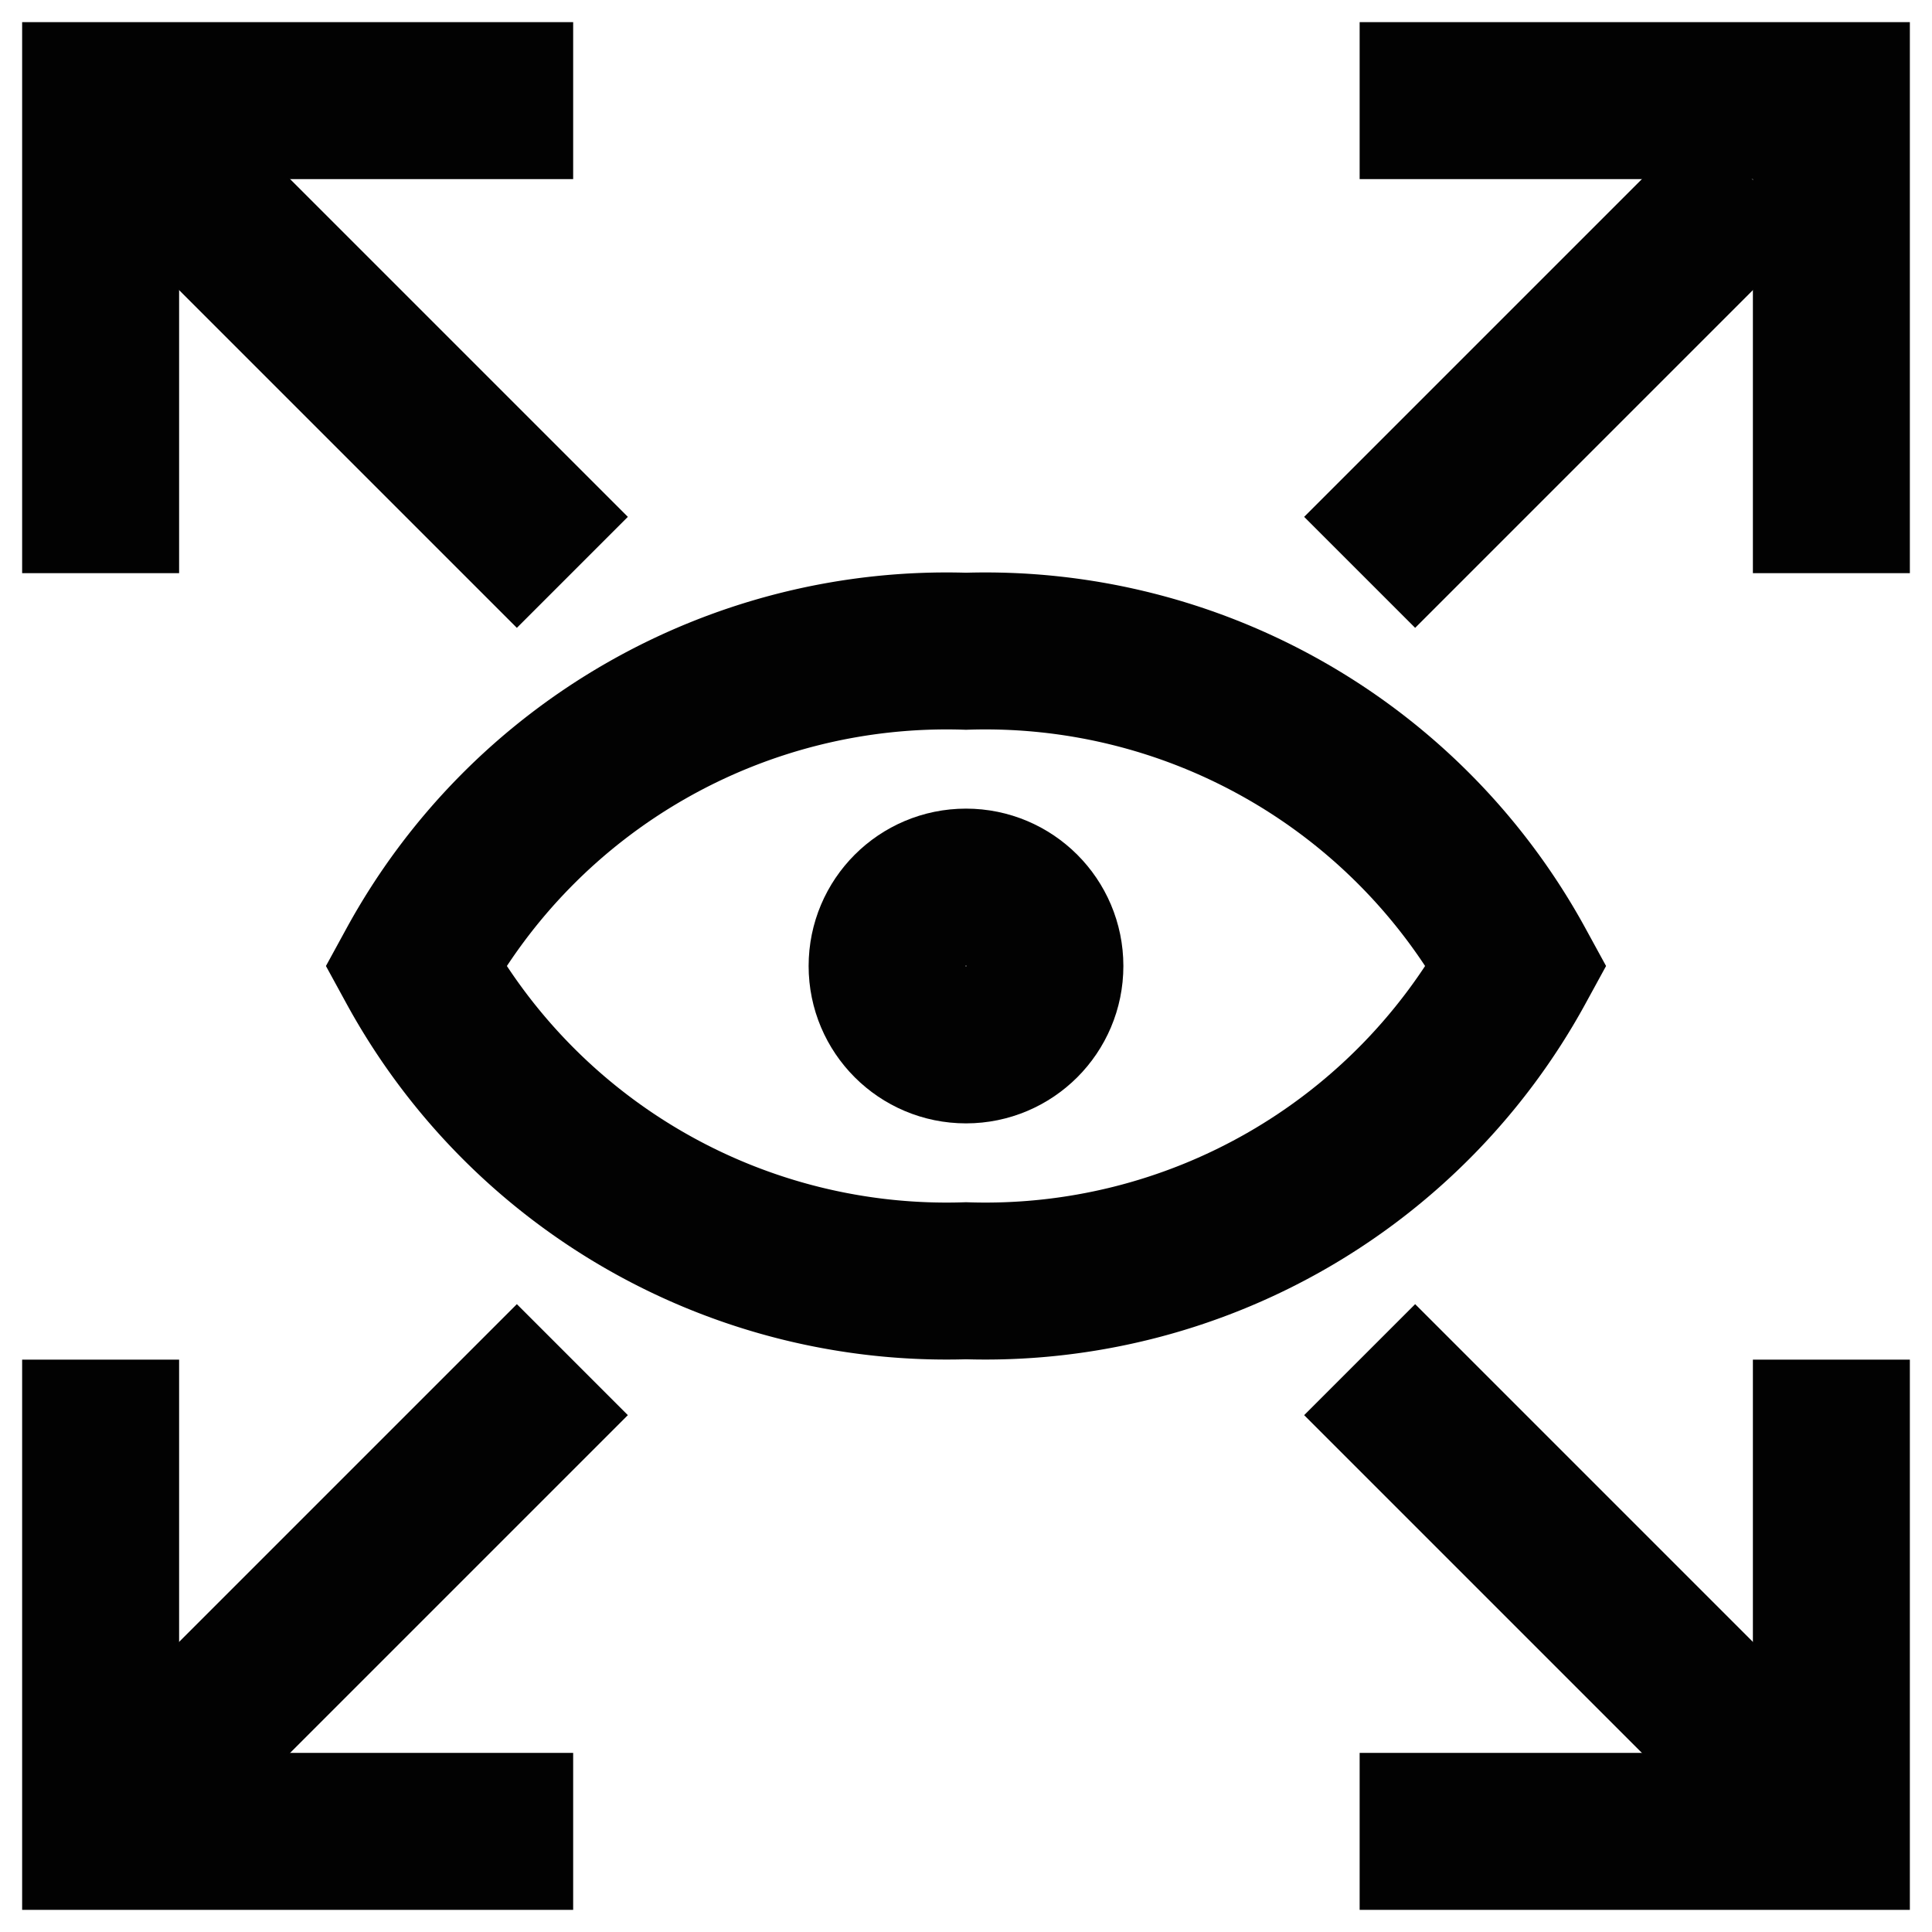
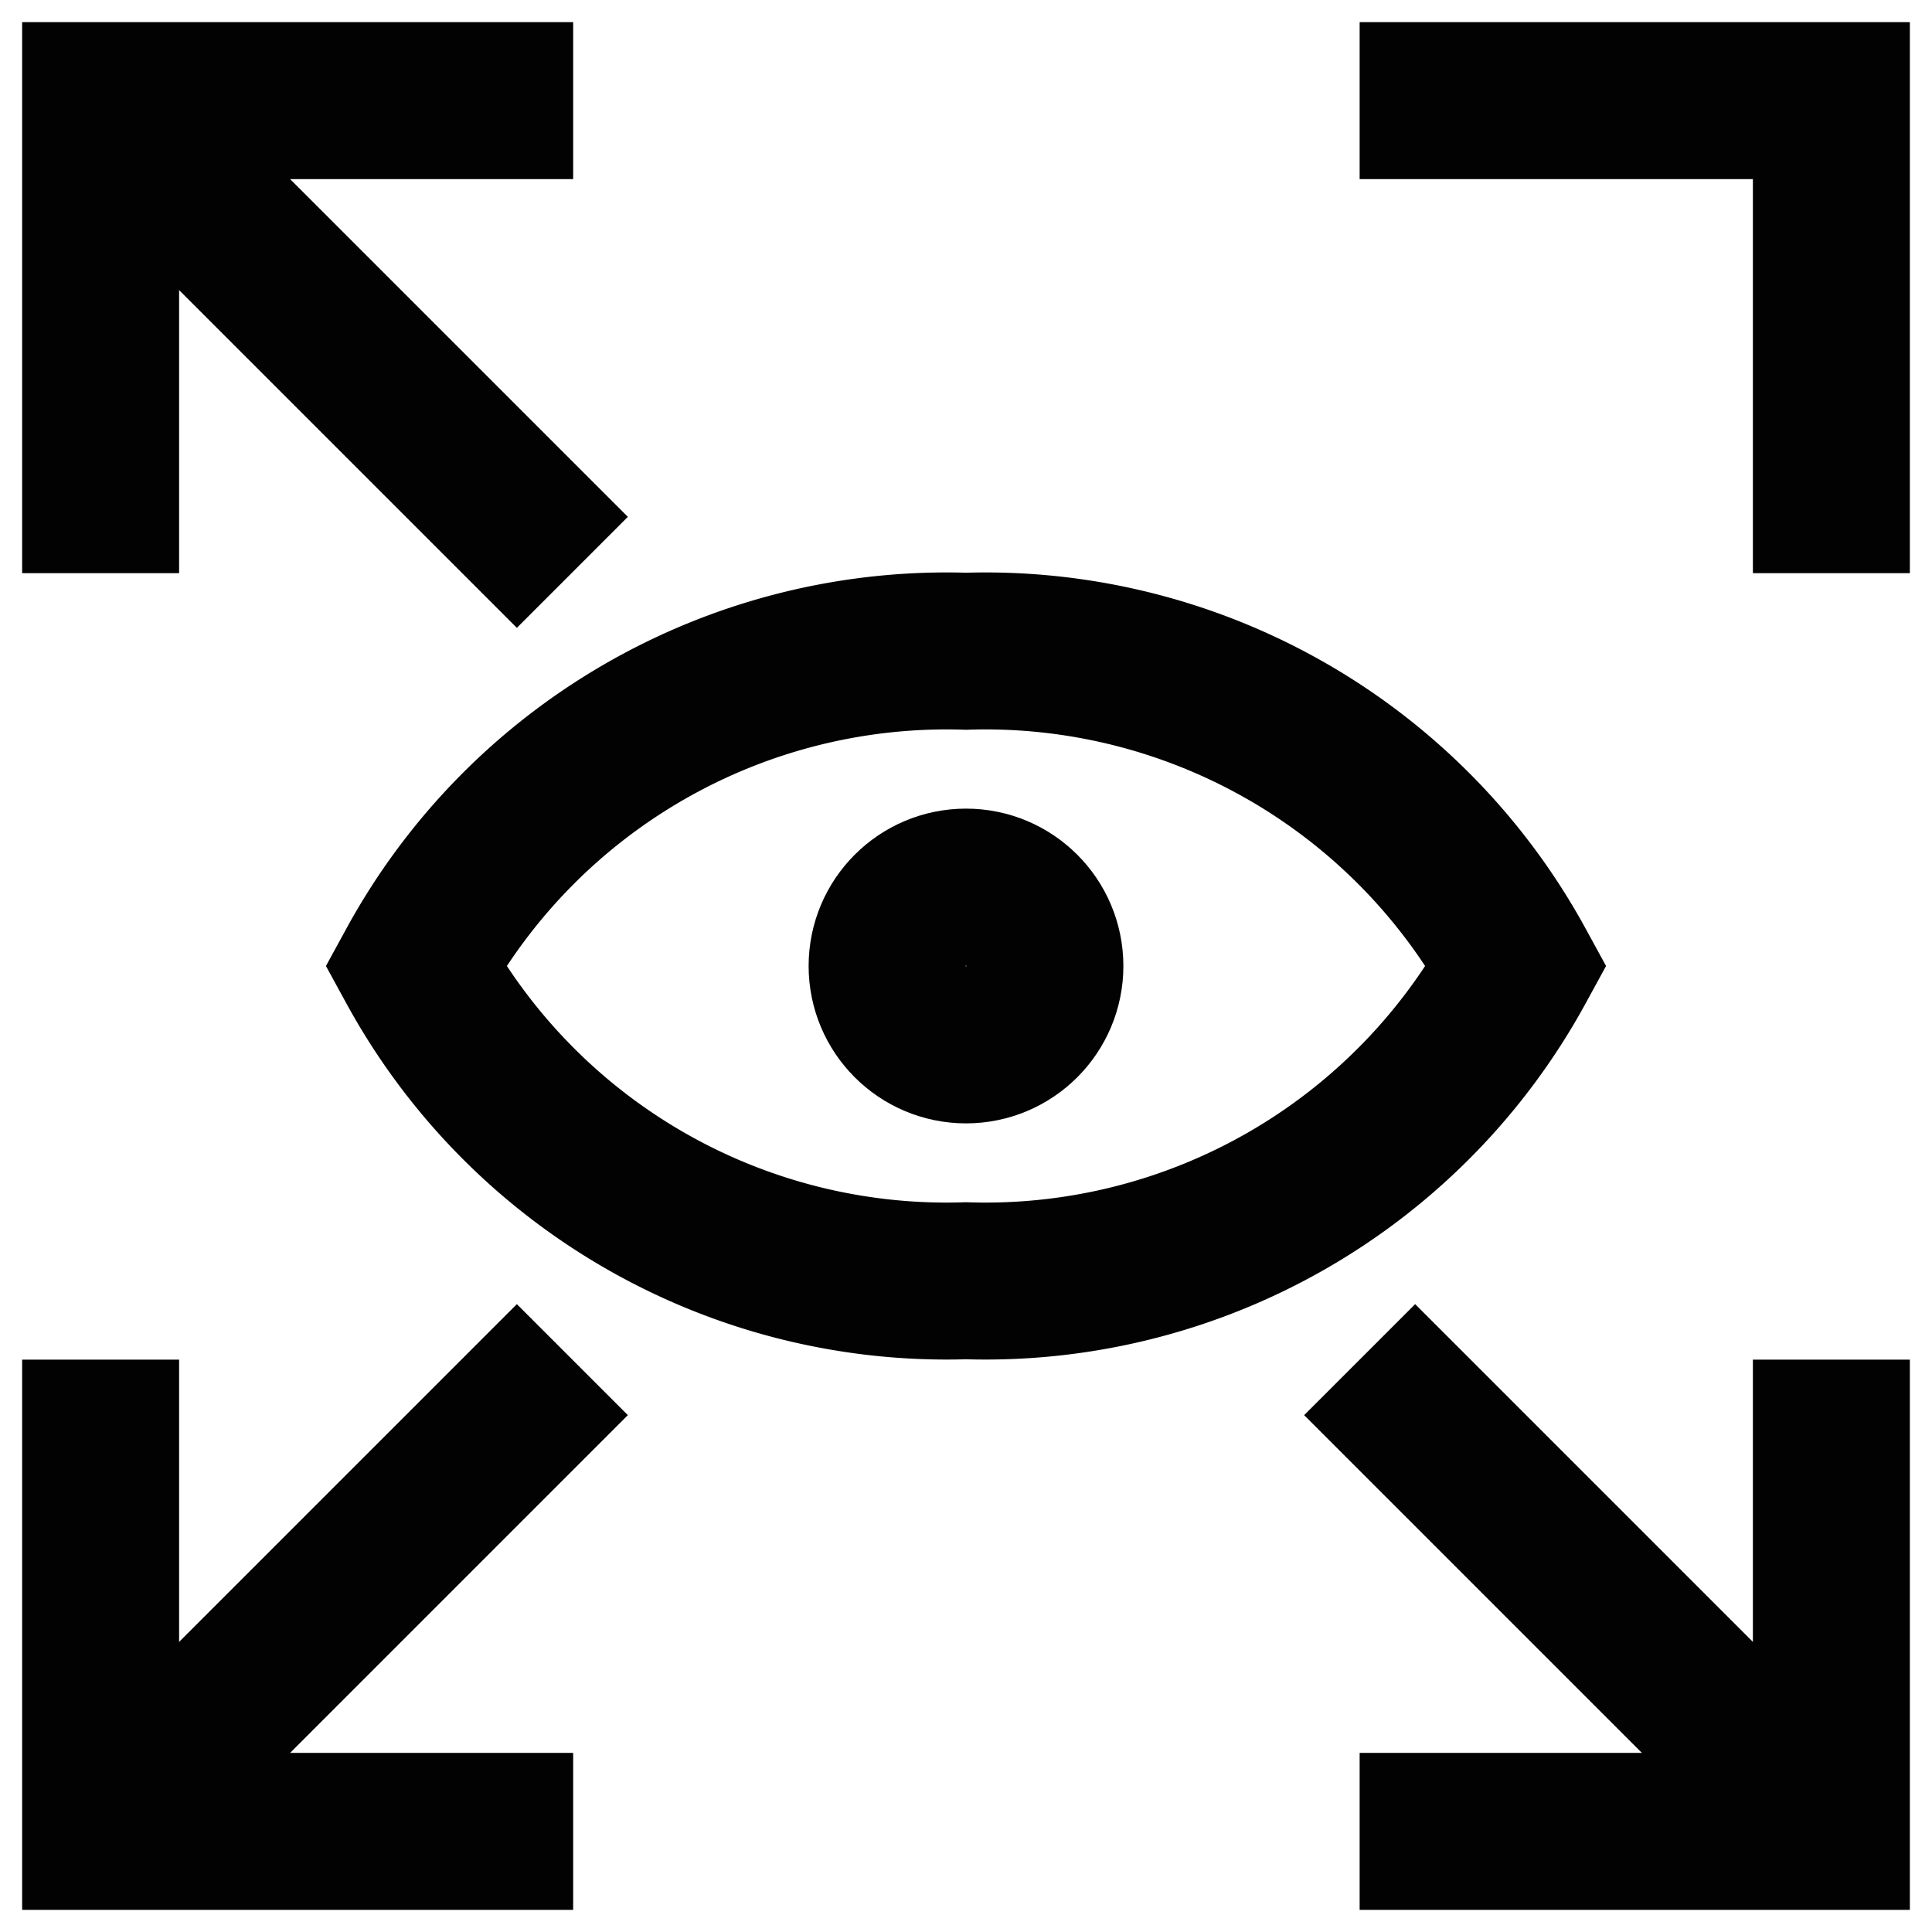
<svg xmlns="http://www.w3.org/2000/svg" width="800px" height="800px" viewBox="0 0 24 24" id="Layer_1" data-name="Layer 1">
  <defs>
    <style>.cls-1{fill:none;stroke:#020202;stroke-miterlimit:10;stroke-width:1.95px;}</style>
  </defs>
  <path class="cls-1" d="M18.84,12A7.52,7.52,0,0,1,12,15.91,7.52,7.52,0,0,1,5.16,12,7.52,7.52,0,0,1,12,8.09,7.52,7.52,0,0,1,18.84,12Z" />
  <circle class="cls-1" cx="12" cy="12" r="0.98" />
  <polyline class="cls-1" points="1.25 7.12 1.25 1.25 7.12 1.25" />
  <polyline class="cls-1" points="22.75 16.89 22.75 22.75 16.89 22.75" />
  <polyline class="cls-1" points="7.12 22.75 1.25 22.75 1.25 16.89" />
  <polyline class="cls-1" points="16.89 1.25 22.75 1.25 22.75 7.12" />
  <line class="cls-1" x1="1.25" y1="1.25" x2="7.11" y2="7.11" />
  <line class="cls-1" x1="1.25" y1="22.75" x2="7.11" y2="16.89" />
-   <line class="cls-1" x1="16.89" y1="7.11" x2="21.77" y2="2.23" />
  <line class="cls-1" x1="22.75" y1="22.75" x2="16.89" y2="16.89" />
</svg>